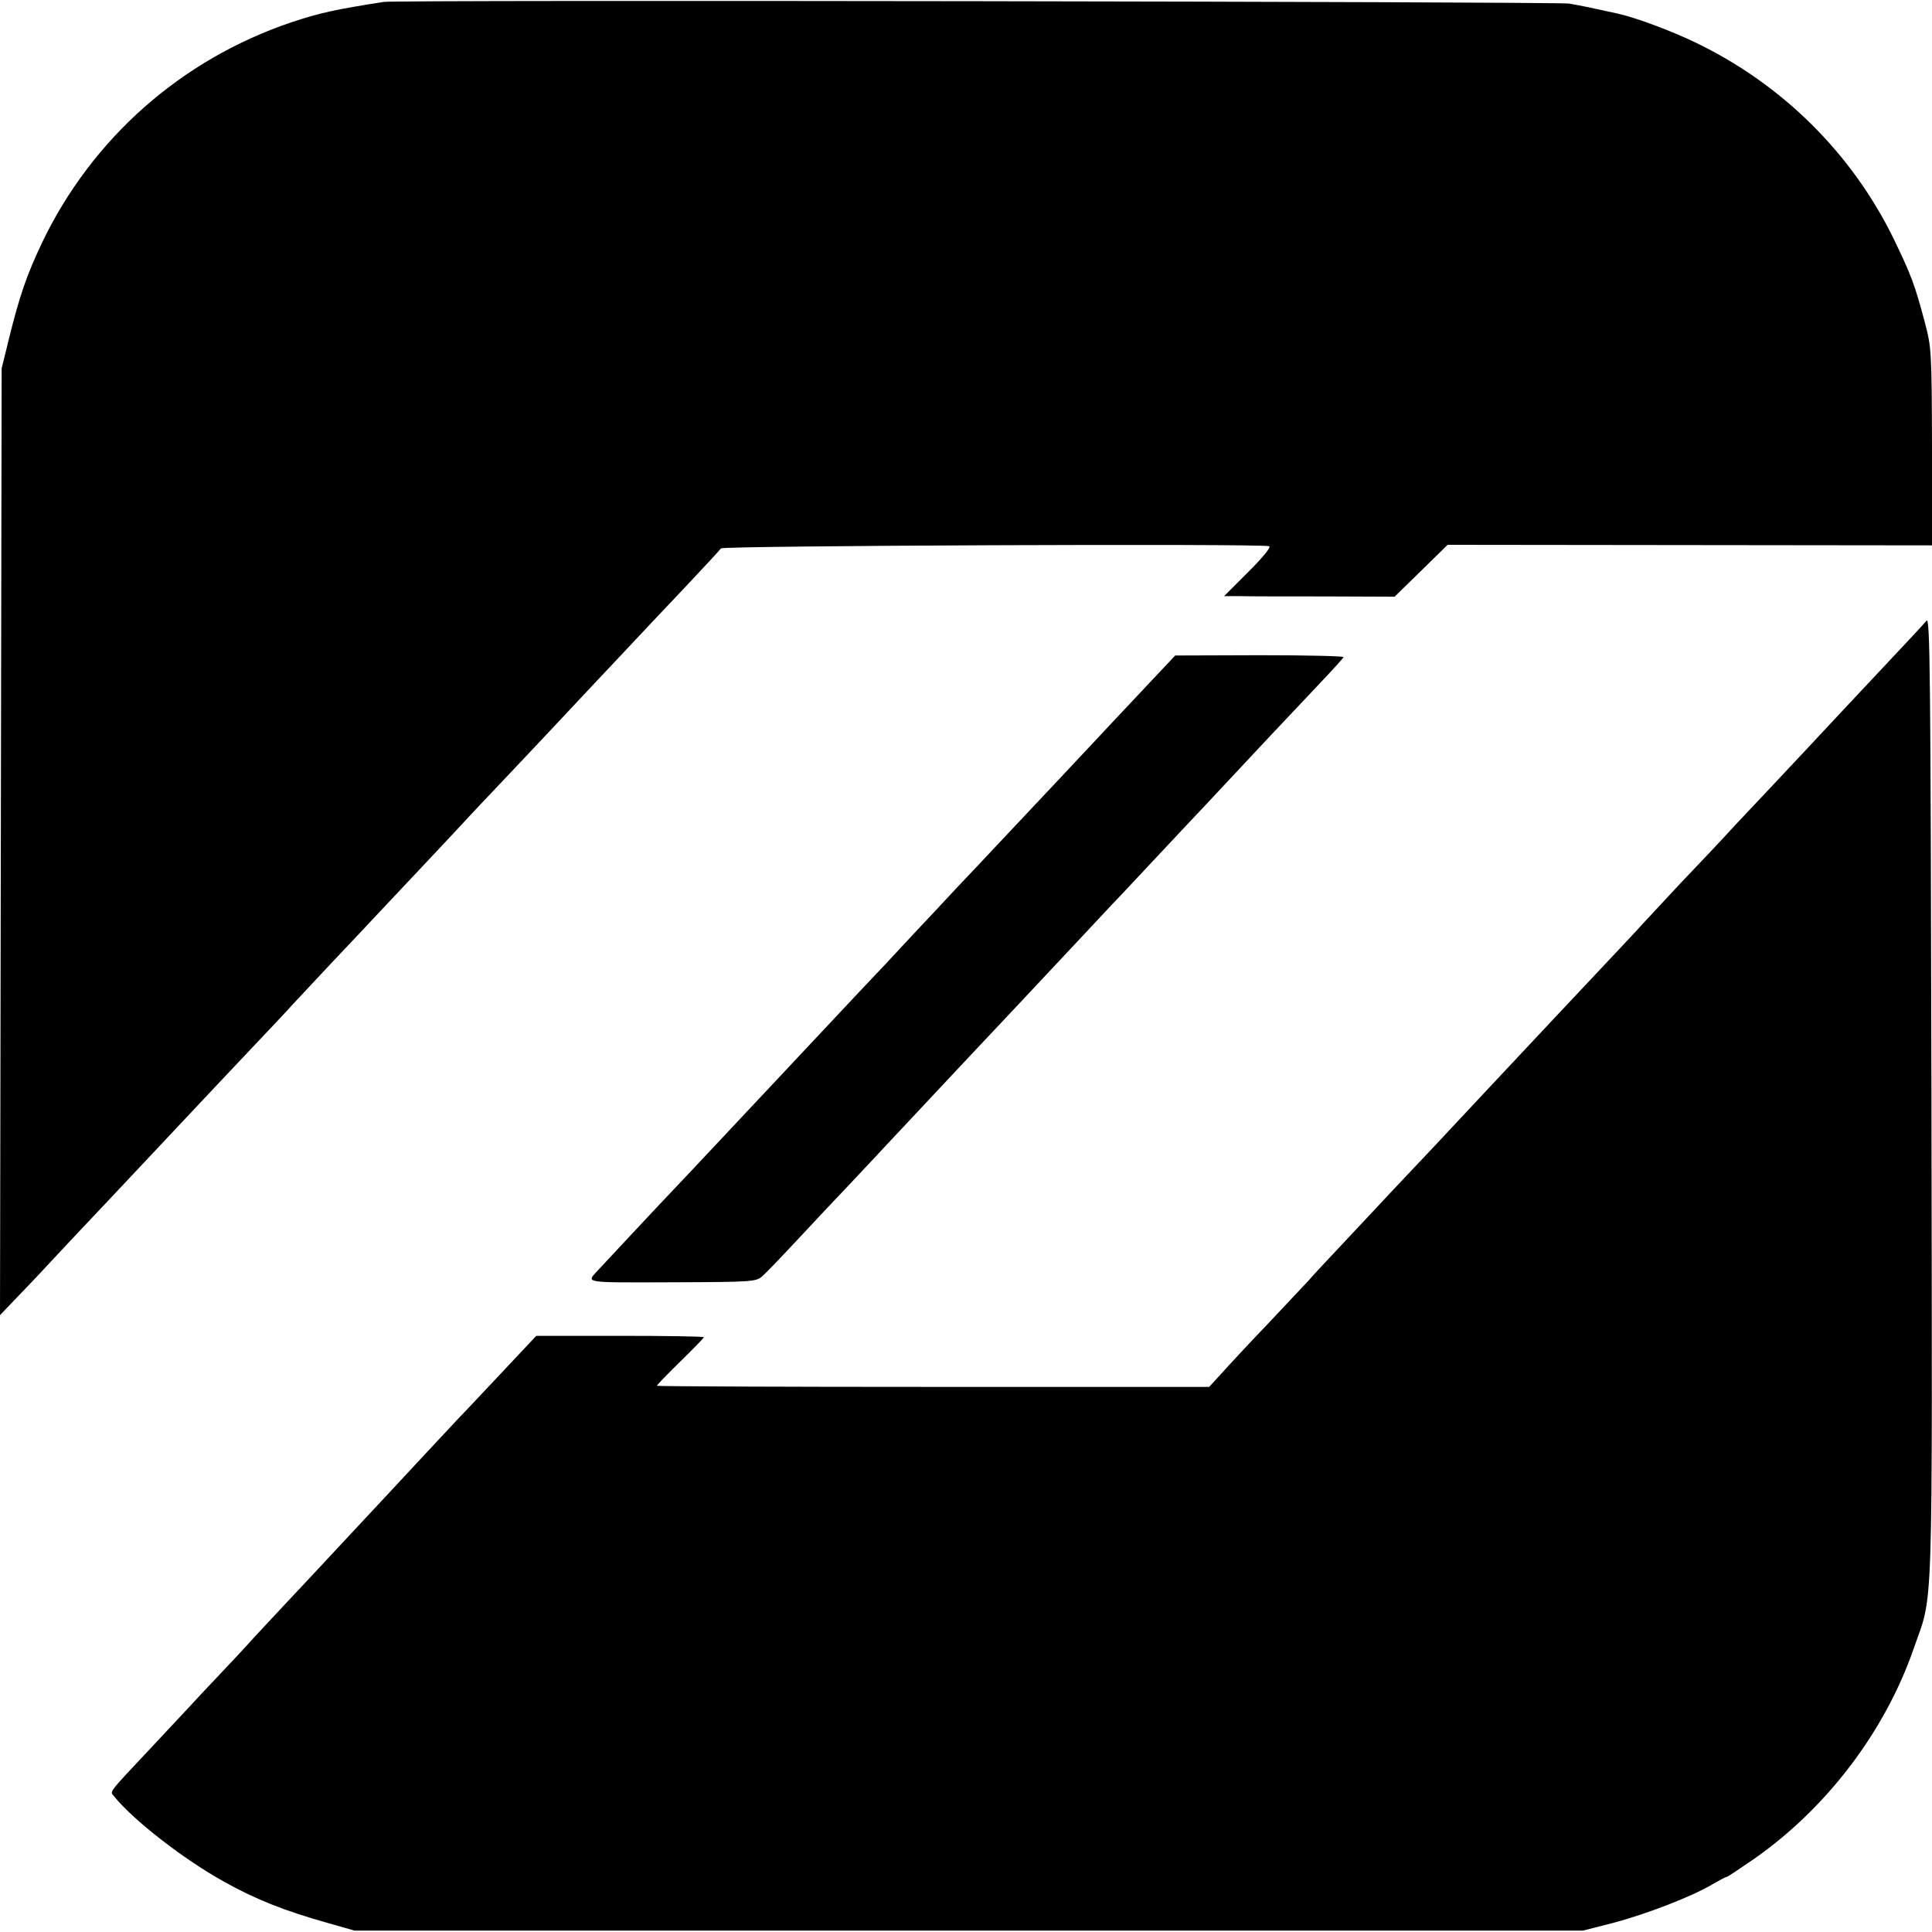
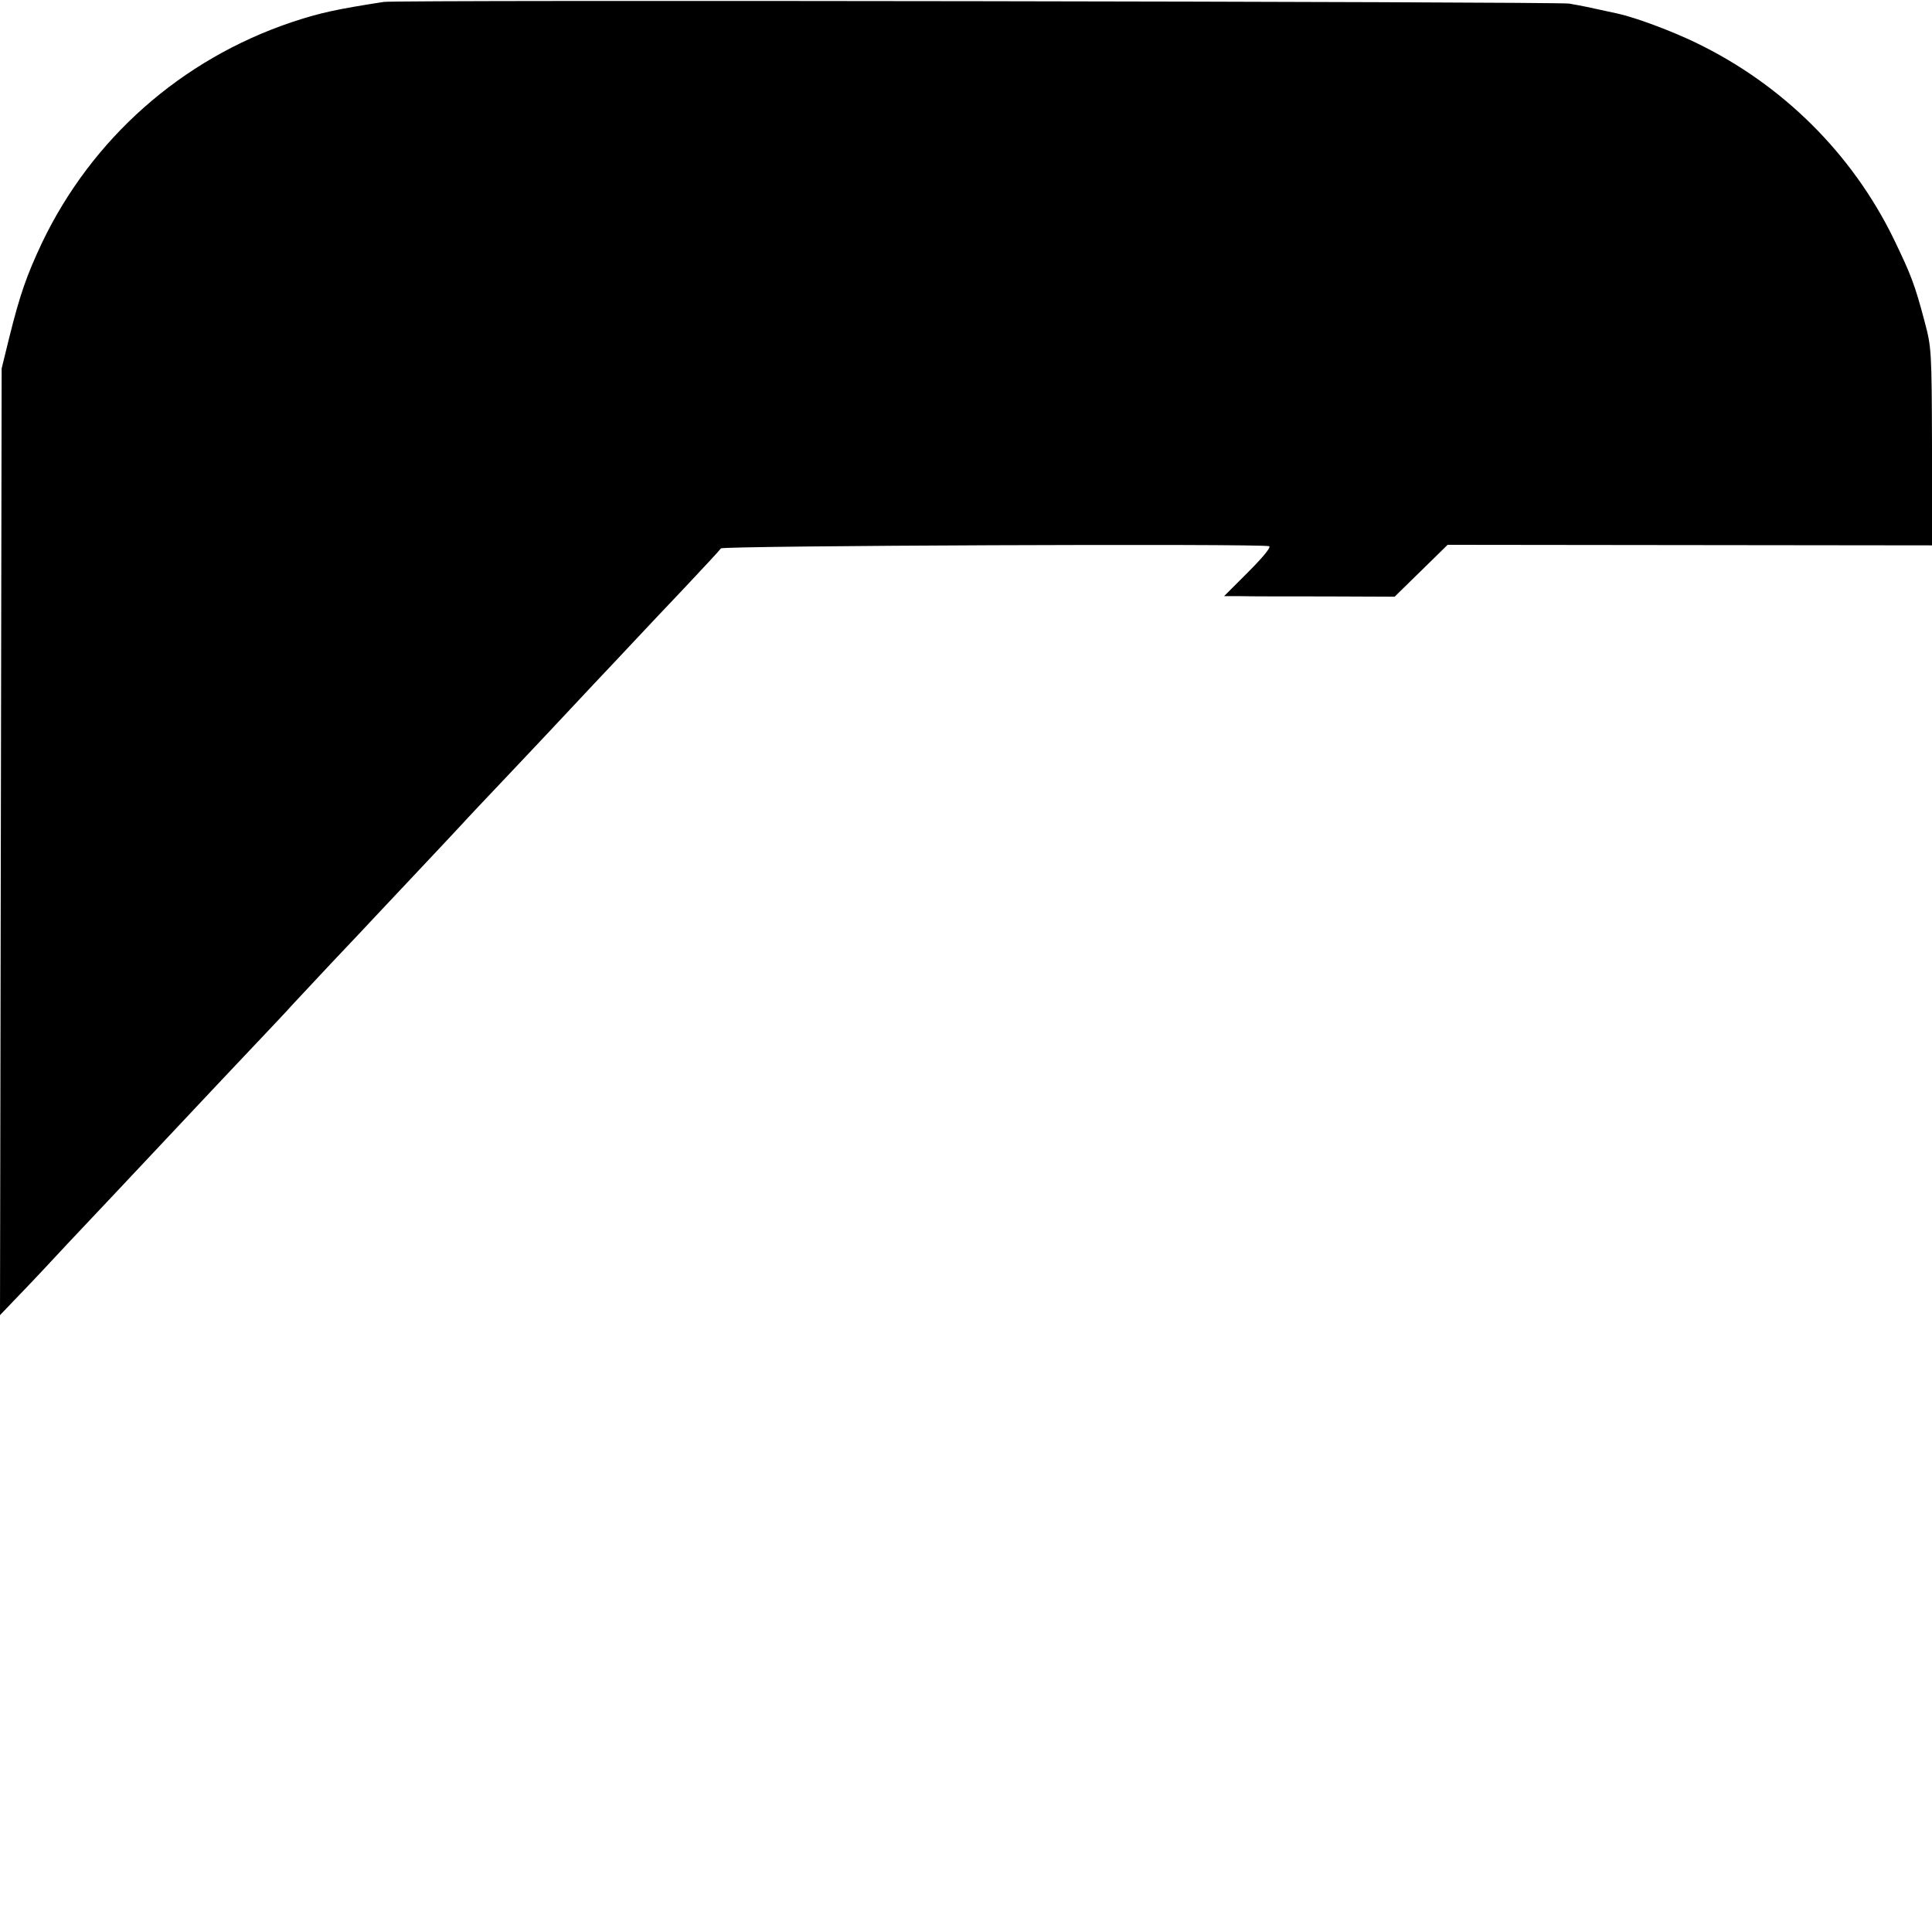
<svg xmlns="http://www.w3.org/2000/svg" version="1.0" width="700pt" height="700pt" viewBox="0 0 700 700" preserveAspectRatio="xMidYMid meet">
  <g transform="translate(0,700) scale(0.1,-0.1)" fill="#000000" stroke="none">
    <path d="M1390 6993 c-174 -27 -233 -40 -335 -74 -399 -135 -722 -421 -903 -799 -56 -119 -80 -188 -119 -345 l-27 -110 -3 -1715 -3 -1715 67 70 c38 39 118 124 178 189 61 64 135 144 165 175 69 73 286 304 330 351 18 19 92 98 166 176 73 77 141 149 151 161 10 11 75 80 144 154 70 74 144 152 164 174 21 22 93 99 160 170 68 72 135 144 150 160 15 17 87 93 160 170 73 77 147 156 165 175 18 19 85 91 150 160 65 69 137 145 160 170 23 25 99 105 169 179 69 73 129 138 133 144 6 10 1954 18 1986 8 9 -2 -20 -38 -74 -92 l-89 -89 60 0 c33 -1 172 -1 309 -1 l249 -1 96 94 96 94 878 -1 877 -1 0 357 c-1 348 -2 360 -26 451 -37 140 -50 172 -113 303 -151 309 -403 559 -716 710 -89 43 -217 91 -285 106 -19 4 -46 10 -60 13 -35 8 -69 15 -115 23 -41 7 -4249 14 -4295 6z" />
-     <path d="M6980 4751 c-8 -10 -71 -78 -140 -151 -137 -146 -141 -150 -309 -330 -64 -68 -148 -158 -188 -200 -39 -41 -83 -88 -98 -105 -15 -16 -86 -92 -158 -167 -71 -76 -137 -147 -146 -157 -9 -11 -74 -79 -143 -153 -69 -73 -140 -149 -158 -168 -18 -19 -85 -91 -150 -160 -65 -69 -132 -141 -150 -160 -18 -19 -83 -89 -145 -155 -62 -66 -130 -138 -152 -161 -21 -22 -94 -101 -163 -174 -69 -73 -132 -141 -140 -151 -9 -9 -73 -78 -143 -152 -70 -73 -147 -156 -171 -183 l-45 -49 -1000 0 c-551 0 -1001 2 -1001 4 0 3 38 42 85 88 47 46 85 85 85 88 0 3 -137 5 -304 5 l-303 0 -124 -132 c-68 -72 -137 -146 -154 -163 -34 -36 -225 -241 -275 -295 -18 -19 -87 -93 -154 -165 -66 -71 -150 -161 -186 -199 -36 -38 -92 -99 -126 -135 -33 -37 -92 -100 -131 -141 -39 -41 -86 -91 -104 -111 -19 -20 -83 -89 -144 -154 -156 -166 -147 -155 -132 -173 72 -89 256 -231 401 -311 115 -64 219 -105 376 -149 l95 -27 2225 0 2225 0 110 28 c120 32 282 94 358 139 26 15 50 28 54 28 3 0 46 29 97 64 264 184 475 462 579 761 73 211 68 55 65 1997 -3 1555 -5 1745 -18 1729z" />
-     <path d="M4131 4490 c-70 -74 -139 -148 -153 -163 -27 -29 -224 -239 -359 -382 -41 -44 -109 -116 -150 -159 -41 -44 -106 -114 -145 -155 -39 -42 -88 -94 -108 -116 -21 -22 -67 -71 -104 -110 -106 -113 -261 -278 -502 -535 -74 -79 -154 -164 -178 -189 -47 -49 -250 -267 -267 -285 -41 -45 -55 -43 269 -42 293 1 305 2 328 22 13 11 77 78 143 149 66 71 138 147 160 170 22 24 90 95 150 160 130 139 144 154 300 320 66 70 137 146 159 169 115 122 299 319 357 381 37 38 81 86 99 105 18 19 85 91 150 160 65 69 135 143 155 165 47 51 269 287 360 383 39 41 71 77 73 81 1 4 -135 7 -304 7 l-306 -1 -127 -135z" />
  </g>
</svg>